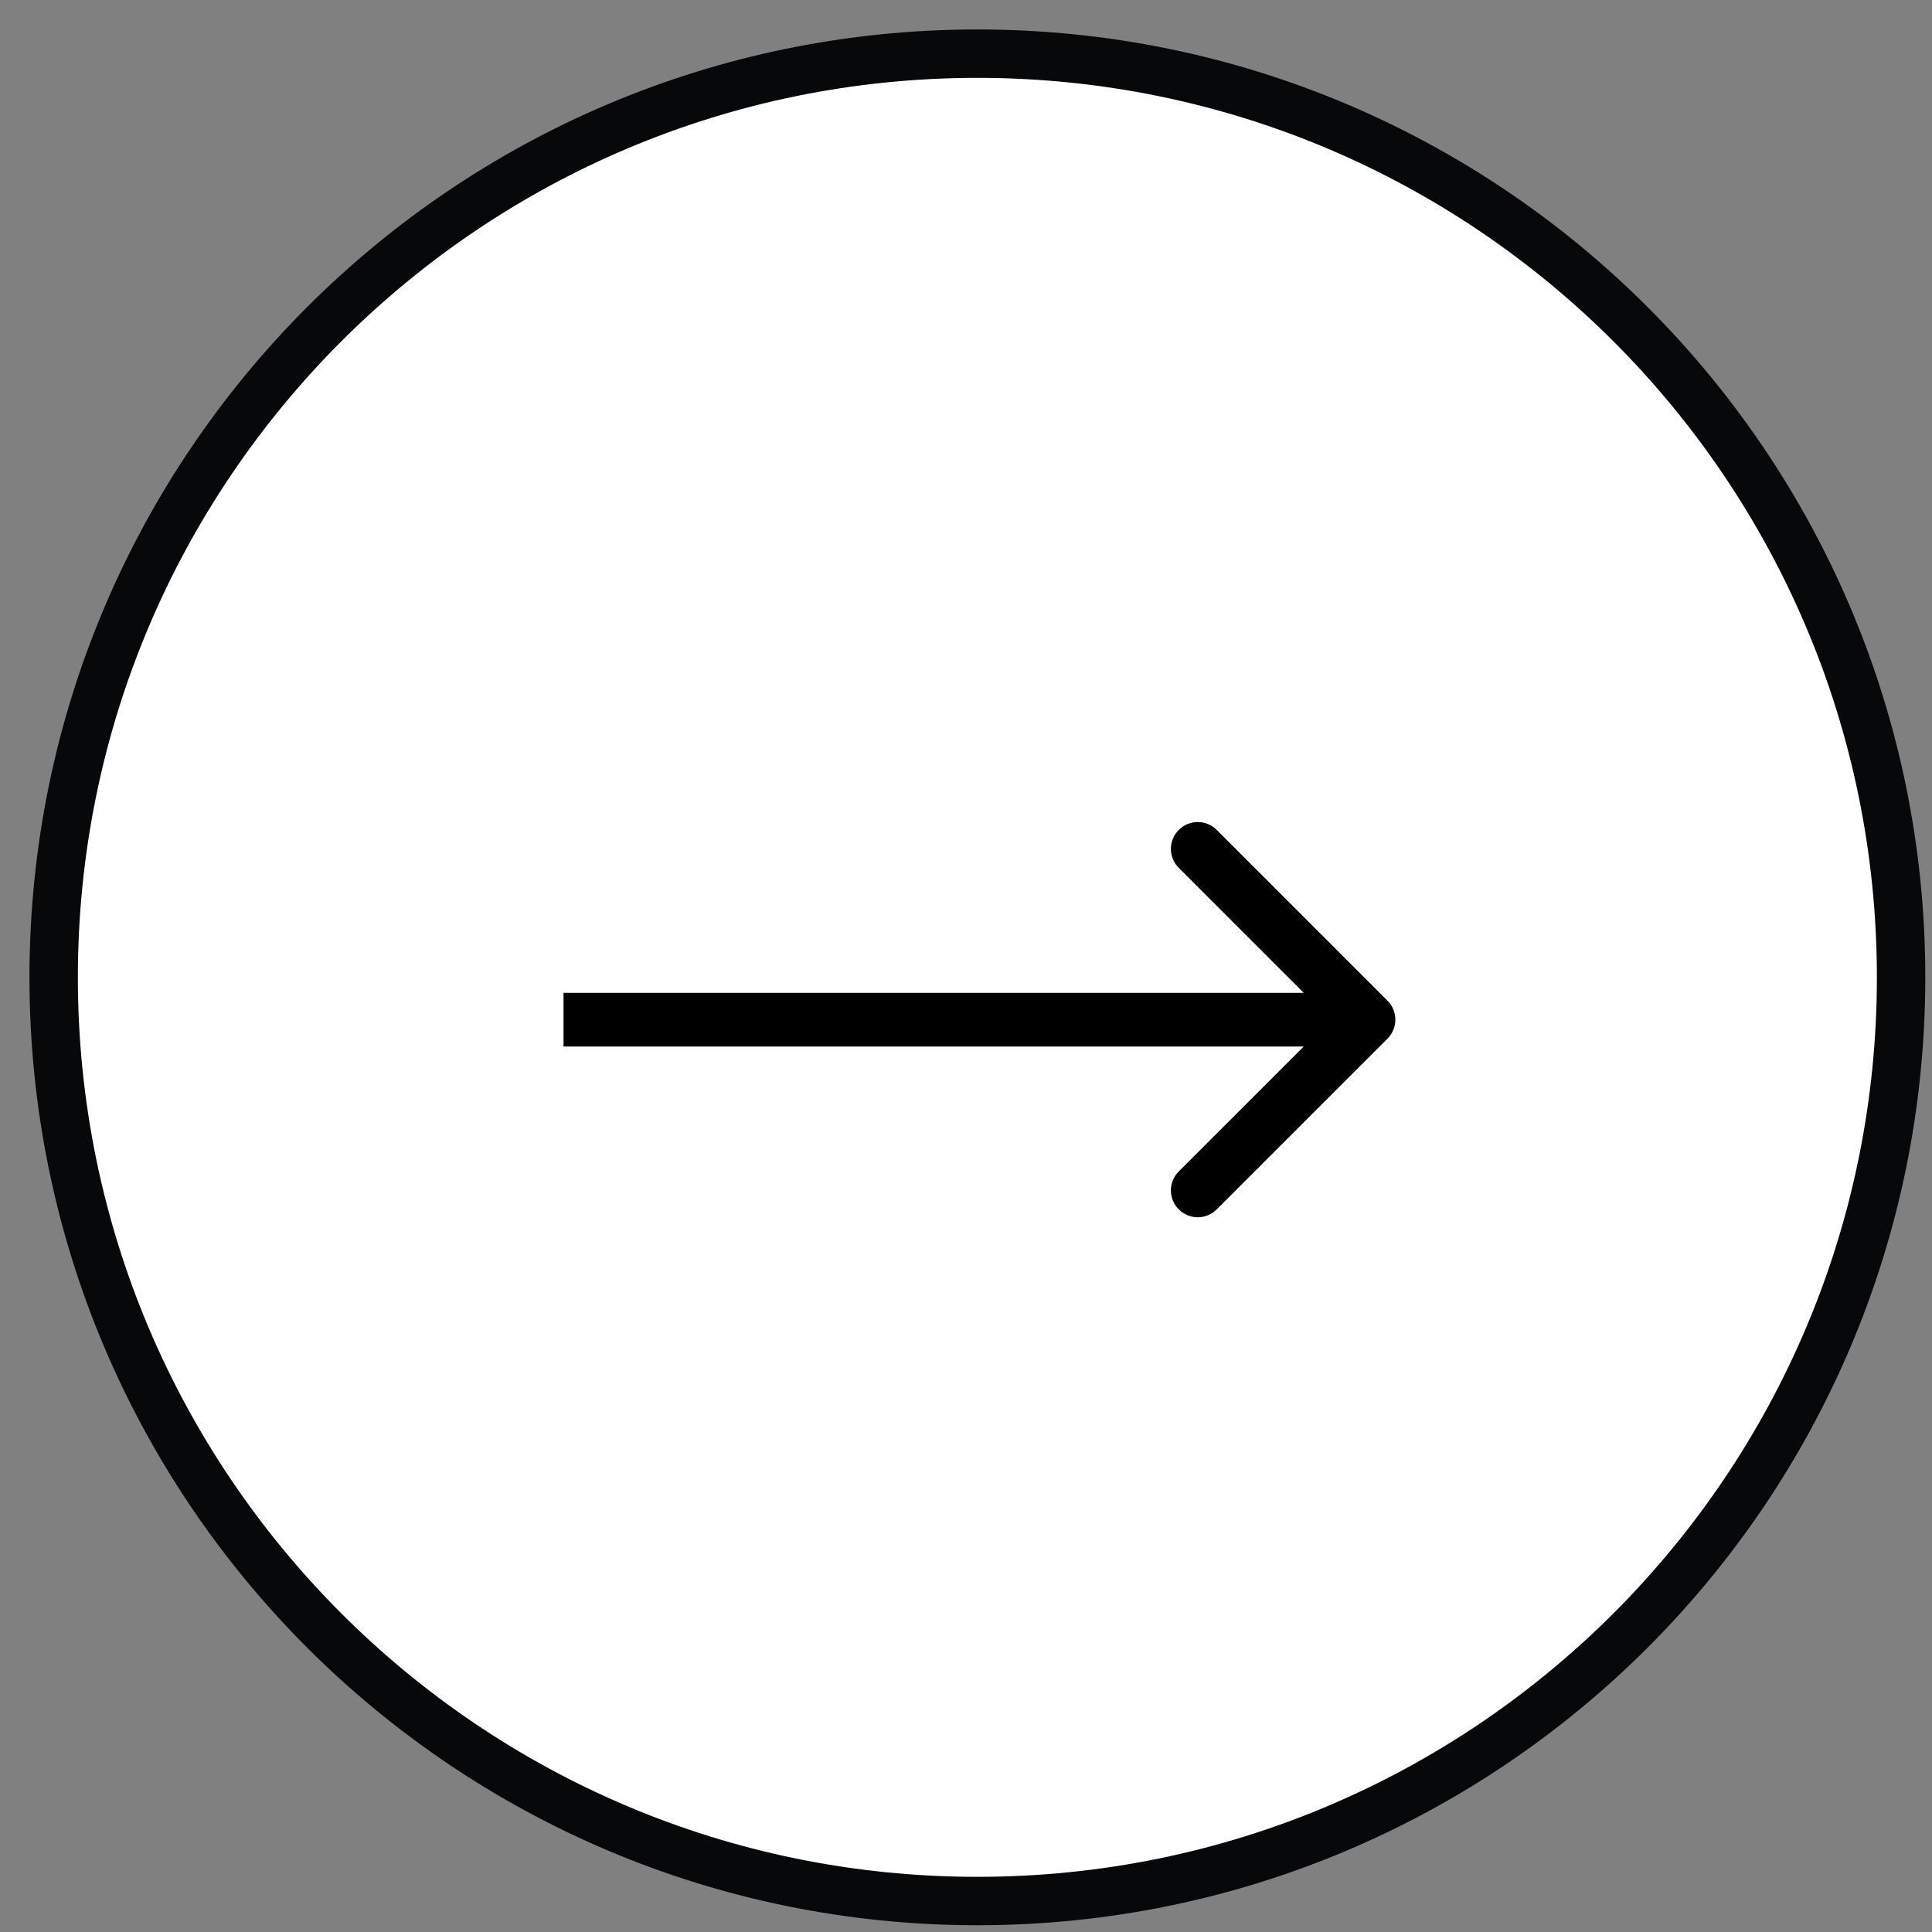
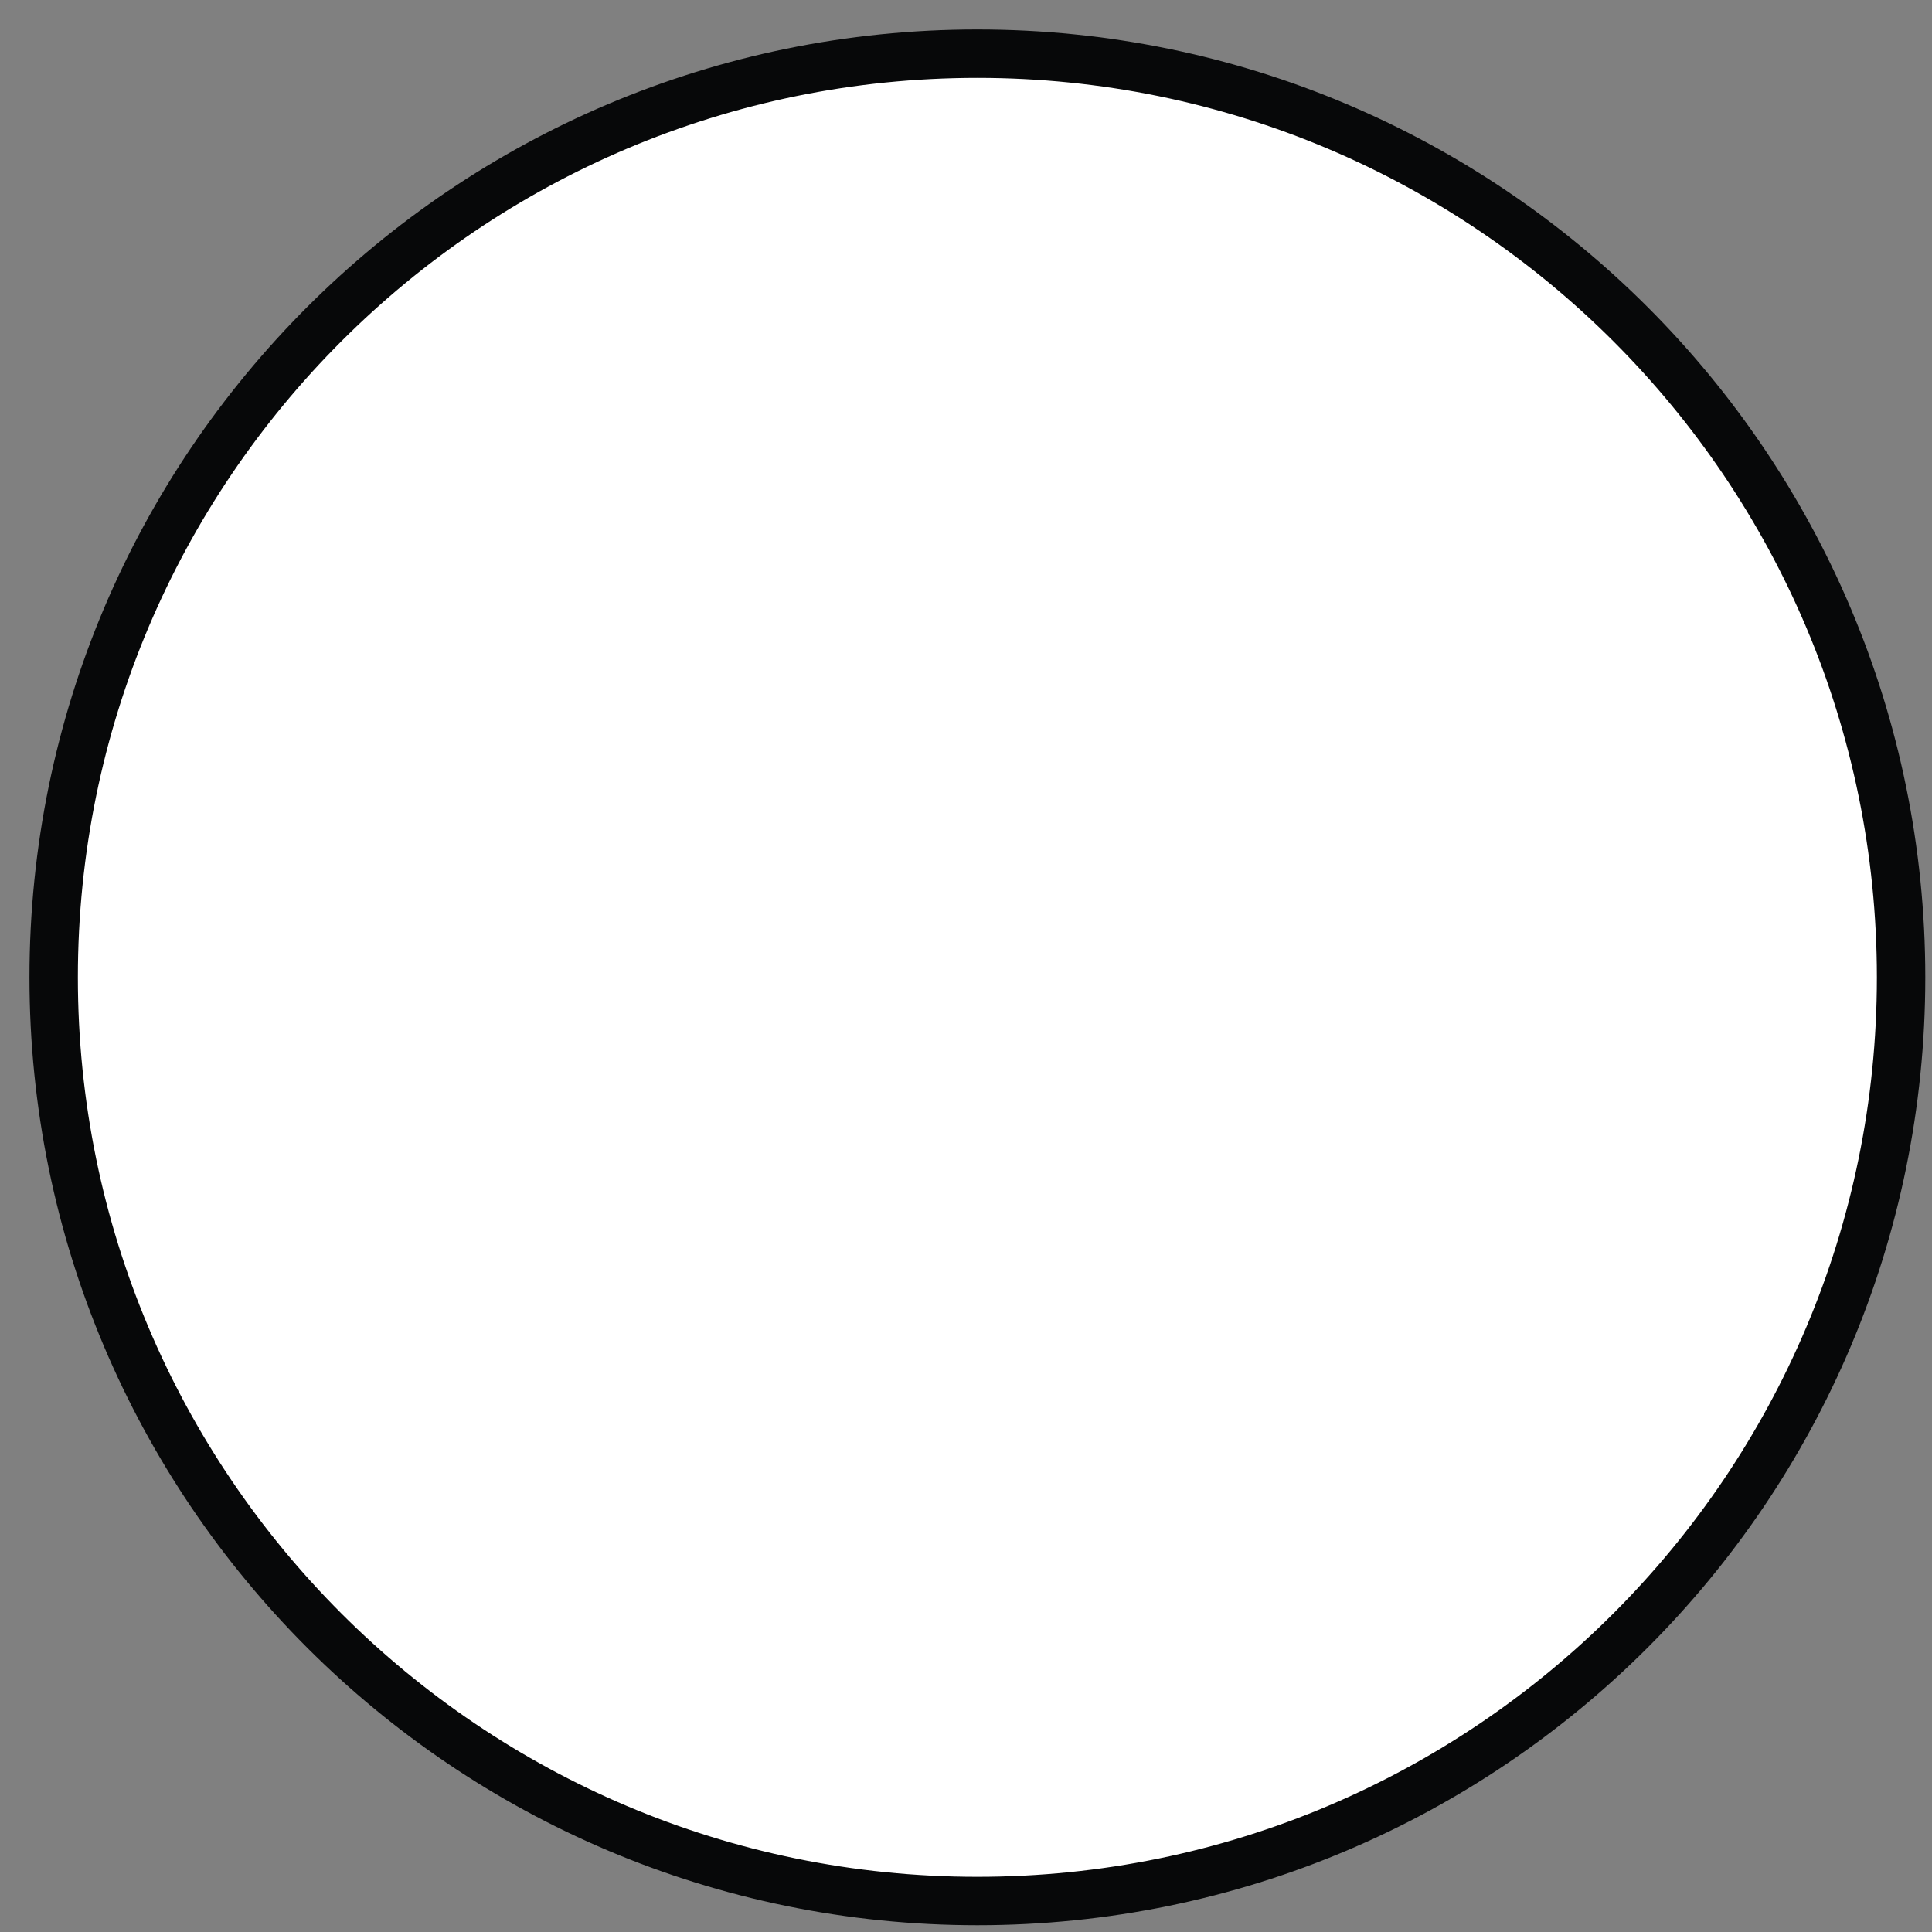
<svg xmlns="http://www.w3.org/2000/svg" width="36" height="36" viewBox="0 0 36 36" fill="none">
  <rect x="0" y="0" width="36" height="36" fill="#808080" stroke="none" />
  <path fill-rule="evenodd" clip-rule="evenodd" d="M18.212 1C27.718 1 35.424 8.706 35.424 18.212C35.424 27.718 27.718 35.423 18.212 35.423C8.706 35.423 1 27.718 1 18.212C1 8.706 8.706 1 18.212 1Z" fill="white" stroke="#070809" stroke-width="0.902" stroke-miterlimit="16" />
-   <path d="M25.854 19.354C26.049 19.158 26.049 18.842 25.854 18.646L22.672 15.464C22.476 15.269 22.16 15.269 21.965 15.464C21.769 15.66 21.769 15.976 21.965 16.172L24.793 19L21.965 21.828C21.769 22.024 21.769 22.34 21.965 22.535C22.16 22.731 22.476 22.731 22.672 22.535L25.854 19.354ZM10.5 19.5L25.5 19.5V18.5L10.5 18.5V19.5Z" fill="black" />
</svg>